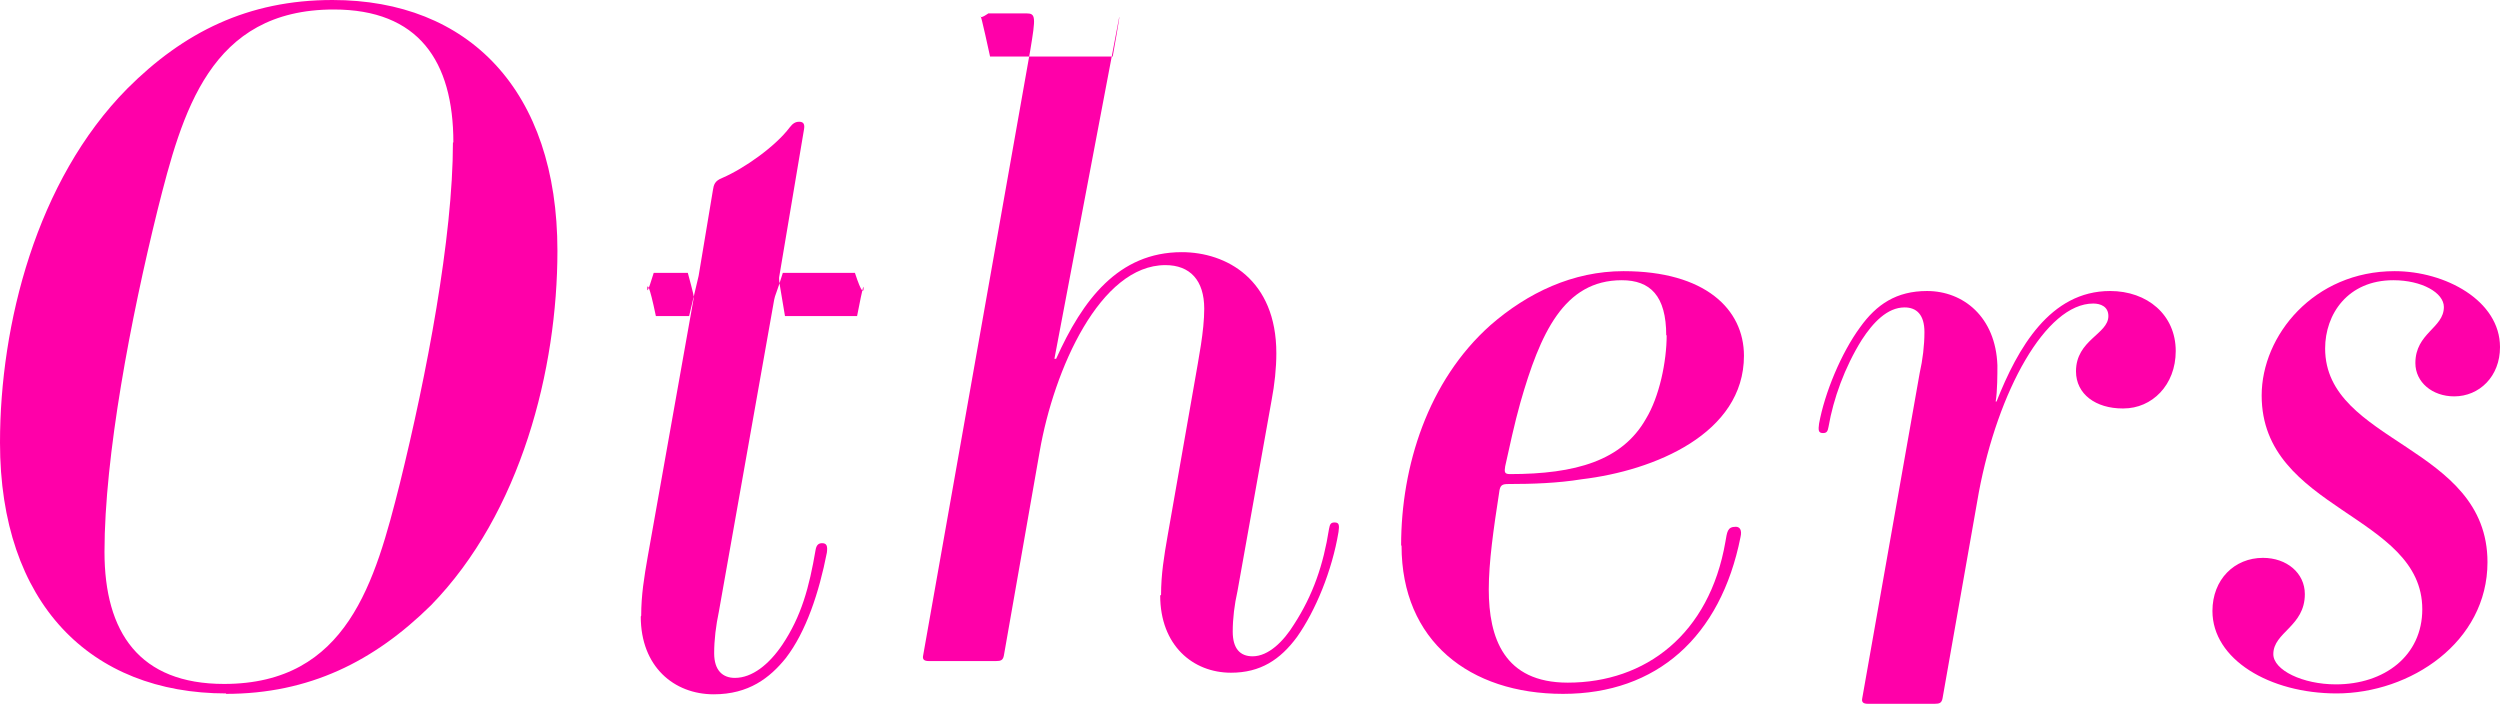
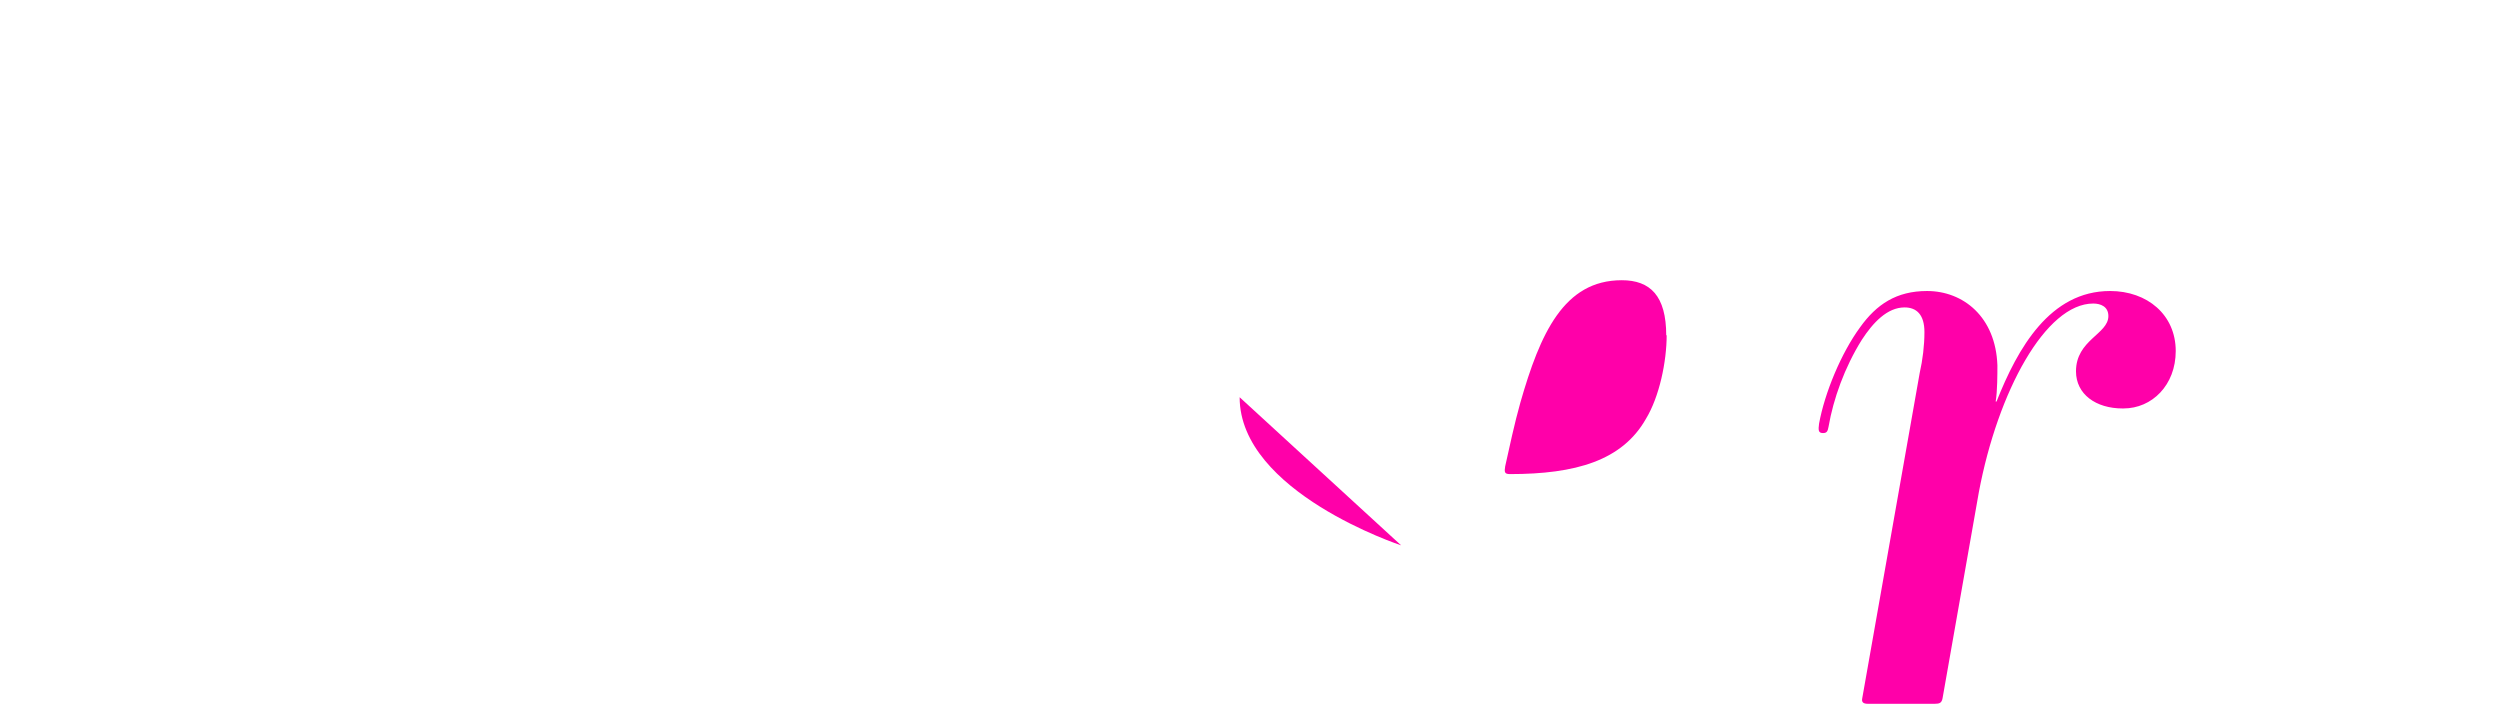
<svg xmlns="http://www.w3.org/2000/svg" id="_レイヤー_2" data-name="レイヤー 2" viewBox="0 0 57.9 16.31">
  <defs>
    <style>
      .cls-1 {
        fill: #ff00a9;
        stroke-width: 0px;
      }
    </style>
  </defs>
  <g id="design">
    <g>
-       <path class="cls-1" d="M5.24,16.06c-3.15,0-5.24-2.09-5.24-5.81C0,7.52.84,4.18,2.95,2.05,4.25.75,5.74,0,7.7,0c3.15,0,5.21,2.09,5.21,5.81,0,2.73-.84,6.07-2.93,8.21-1.32,1.3-2.82,2.05-4.75,2.05ZM10.5,3.3c0-1.89-.81-3.08-2.77-3.08C4.86.22,4.22,2.6,3.65,4.86c-.62,2.51-1.23,5.7-1.23,7.92,0,1.87.81,3.06,2.77,3.06,2.86,0,3.5-2.38,4.07-4.64.62-2.51,1.23-5.7,1.23-7.9Z" />
-       <path class="cls-1" d="M14.85,14.26c0-.48.07-.9.15-1.36l1.06-5.96c.02-.07,0-.13-.13-.62h-.79c-.15.49-.15.42-.15.36,0-.09.04-.13.2.64h.77c.18-.77.2-.84.22-.93l.33-1.98c.02-.13.04-.22.22-.29.51-.22,1.23-.73,1.56-1.17.07-.09.13-.13.22-.13.11,0,.13.07.11.18l-.57,3.39c-.02.09,0,.15.13.93h1.67c.15-.77.15-.71.15-.64,0,.09-.04.13-.2-.36h-1.67c-.15.49-.18.51-.2.62l-1.28,7.22c-.07.33-.11.66-.11.97,0,.4.2.57.48.57.4,0,.79-.31,1.1-.77.44-.66.62-1.32.77-2.2.02-.11.07-.15.15-.15.11,0,.13.07.11.22-.18.92-.48,1.83-.95,2.44-.37.46-.86.84-1.67.84-.92,0-1.69-.64-1.69-1.8Z" />
-       <path class="cls-1" d="M26.89,13.78c0-.48.07-.9.15-1.36l.63-3.59c.09-.53.22-1.16.22-1.68,0-.66-.33-1.01-.9-1.01-1.51,0-2.58,2.41-2.91,4.31l-.83,4.73c-.02.11-.07.13-.18.13h-1.56c-.11,0-.15-.04-.13-.13l2.48-14.01c.13-.78.13-.86-.09-.86h-.88s-.18.13-.18.07c0-.09.22.93.22.93h2.84s.18-1,.15-.91l-1.5,7.91h.04c.61-1.36,1.44-2.47,2.91-2.47,1.03,0,2.19.63,2.19,2.34,0,.35-.04.72-.11,1.09l-.79,4.42c-.07.31-.11.63-.11.94,0,.39.17.57.46.57.37,0,.72-.35.96-.74.44-.68.68-1.38.81-2.21.02-.11.04-.15.13-.15.11,0,.11.07.09.22-.15.9-.53,1.82-.96,2.43-.39.53-.85.83-1.53.83-.88,0-1.64-.63-1.64-1.79Z" />
-       <path class="cls-1" d="M32.45,12.63c0-1.83.62-3.81,2.07-5.1.86-.75,1.91-1.25,3.08-1.25,1.89,0,2.79.88,2.79,1.96,0,1.8-2.07,2.66-3.76,2.86-.55.09-1.14.11-1.69.11-.15,0-.2.02-.22.2-.13.84-.24,1.61-.24,2.24,0,1.12.35,2.16,1.83,2.16,1.8,0,3.28-1.12,3.65-3.26.04-.22.04-.35.24-.35.09,0,.15.07.11.24-.46,2.31-1.94,3.63-4.11,3.63s-3.74-1.23-3.74-3.43ZM38.59,7.77c0-.92-.37-1.28-1.03-1.28-1.34,0-1.89,1.23-2.35,2.84-.13.46-.26,1.06-.35,1.47-.02.13-.02.18.11.18,1.52,0,2.6-.31,3.15-1.28.31-.51.48-1.32.48-1.94Z" />
+       <path class="cls-1" d="M32.45,12.63s-3.74-1.23-3.74-3.43ZM38.59,7.77c0-.92-.37-1.28-1.03-1.28-1.34,0-1.89,1.23-2.35,2.84-.13.46-.26,1.06-.35,1.47-.02.13-.02.18.11.18,1.52,0,2.6-.31,3.15-1.28.31-.51.48-1.32.48-1.94Z" />
      <path class="cls-1" d="M49.16,9.46c-.62,0-1.08-.33-1.08-.86,0-.73.75-.86.75-1.28,0-.22-.18-.29-.35-.29-1.1,0-2.21,2.03-2.65,4.37l-.84,4.77c-.02.11-.07.13-.18.13h-1.55c-.11,0-.15-.04-.13-.13l1.33-7.53c.07-.31.11-.64.11-.95,0-.4-.18-.57-.46-.57-.4,0-.73.35-.99.75-.4.64-.66,1.37-.77,2.01-.02.11-.04.15-.13.15-.11,0-.11-.07-.09-.22.13-.71.51-1.63.95-2.23.38-.53.84-.84,1.55-.84.84,0,1.59.6,1.63,1.72,0,.2,0,.6-.04.84h.02c.49-1.24,1.24-2.56,2.63-2.56.86,0,1.52.55,1.52,1.39,0,.79-.55,1.33-1.21,1.33Z" />
-       <path class="cls-1" d="M54.12,16.06c-1.56,0-2.88-.79-2.88-1.91,0-.73.51-1.23,1.17-1.23.55,0,.97.35.97.84,0,.75-.73.88-.73,1.39,0,.37.68.7,1.45.7,1.12,0,2-.66,2-1.74,0-2.2-3.72-2.29-3.72-4.95,0-1.39,1.21-2.88,3.08-2.88,1.17,0,2.44.68,2.44,1.76,0,.68-.48,1.14-1.06,1.14-.51,0-.9-.33-.9-.77,0-.7.66-.81.66-1.3,0-.33-.51-.62-1.17-.62-1.06,0-1.58.79-1.58,1.58,0,2.2,3.76,2.24,3.76,4.95,0,1.85-1.78,3.04-3.5,3.04Z" />
    </g>
  </g>
</svg>